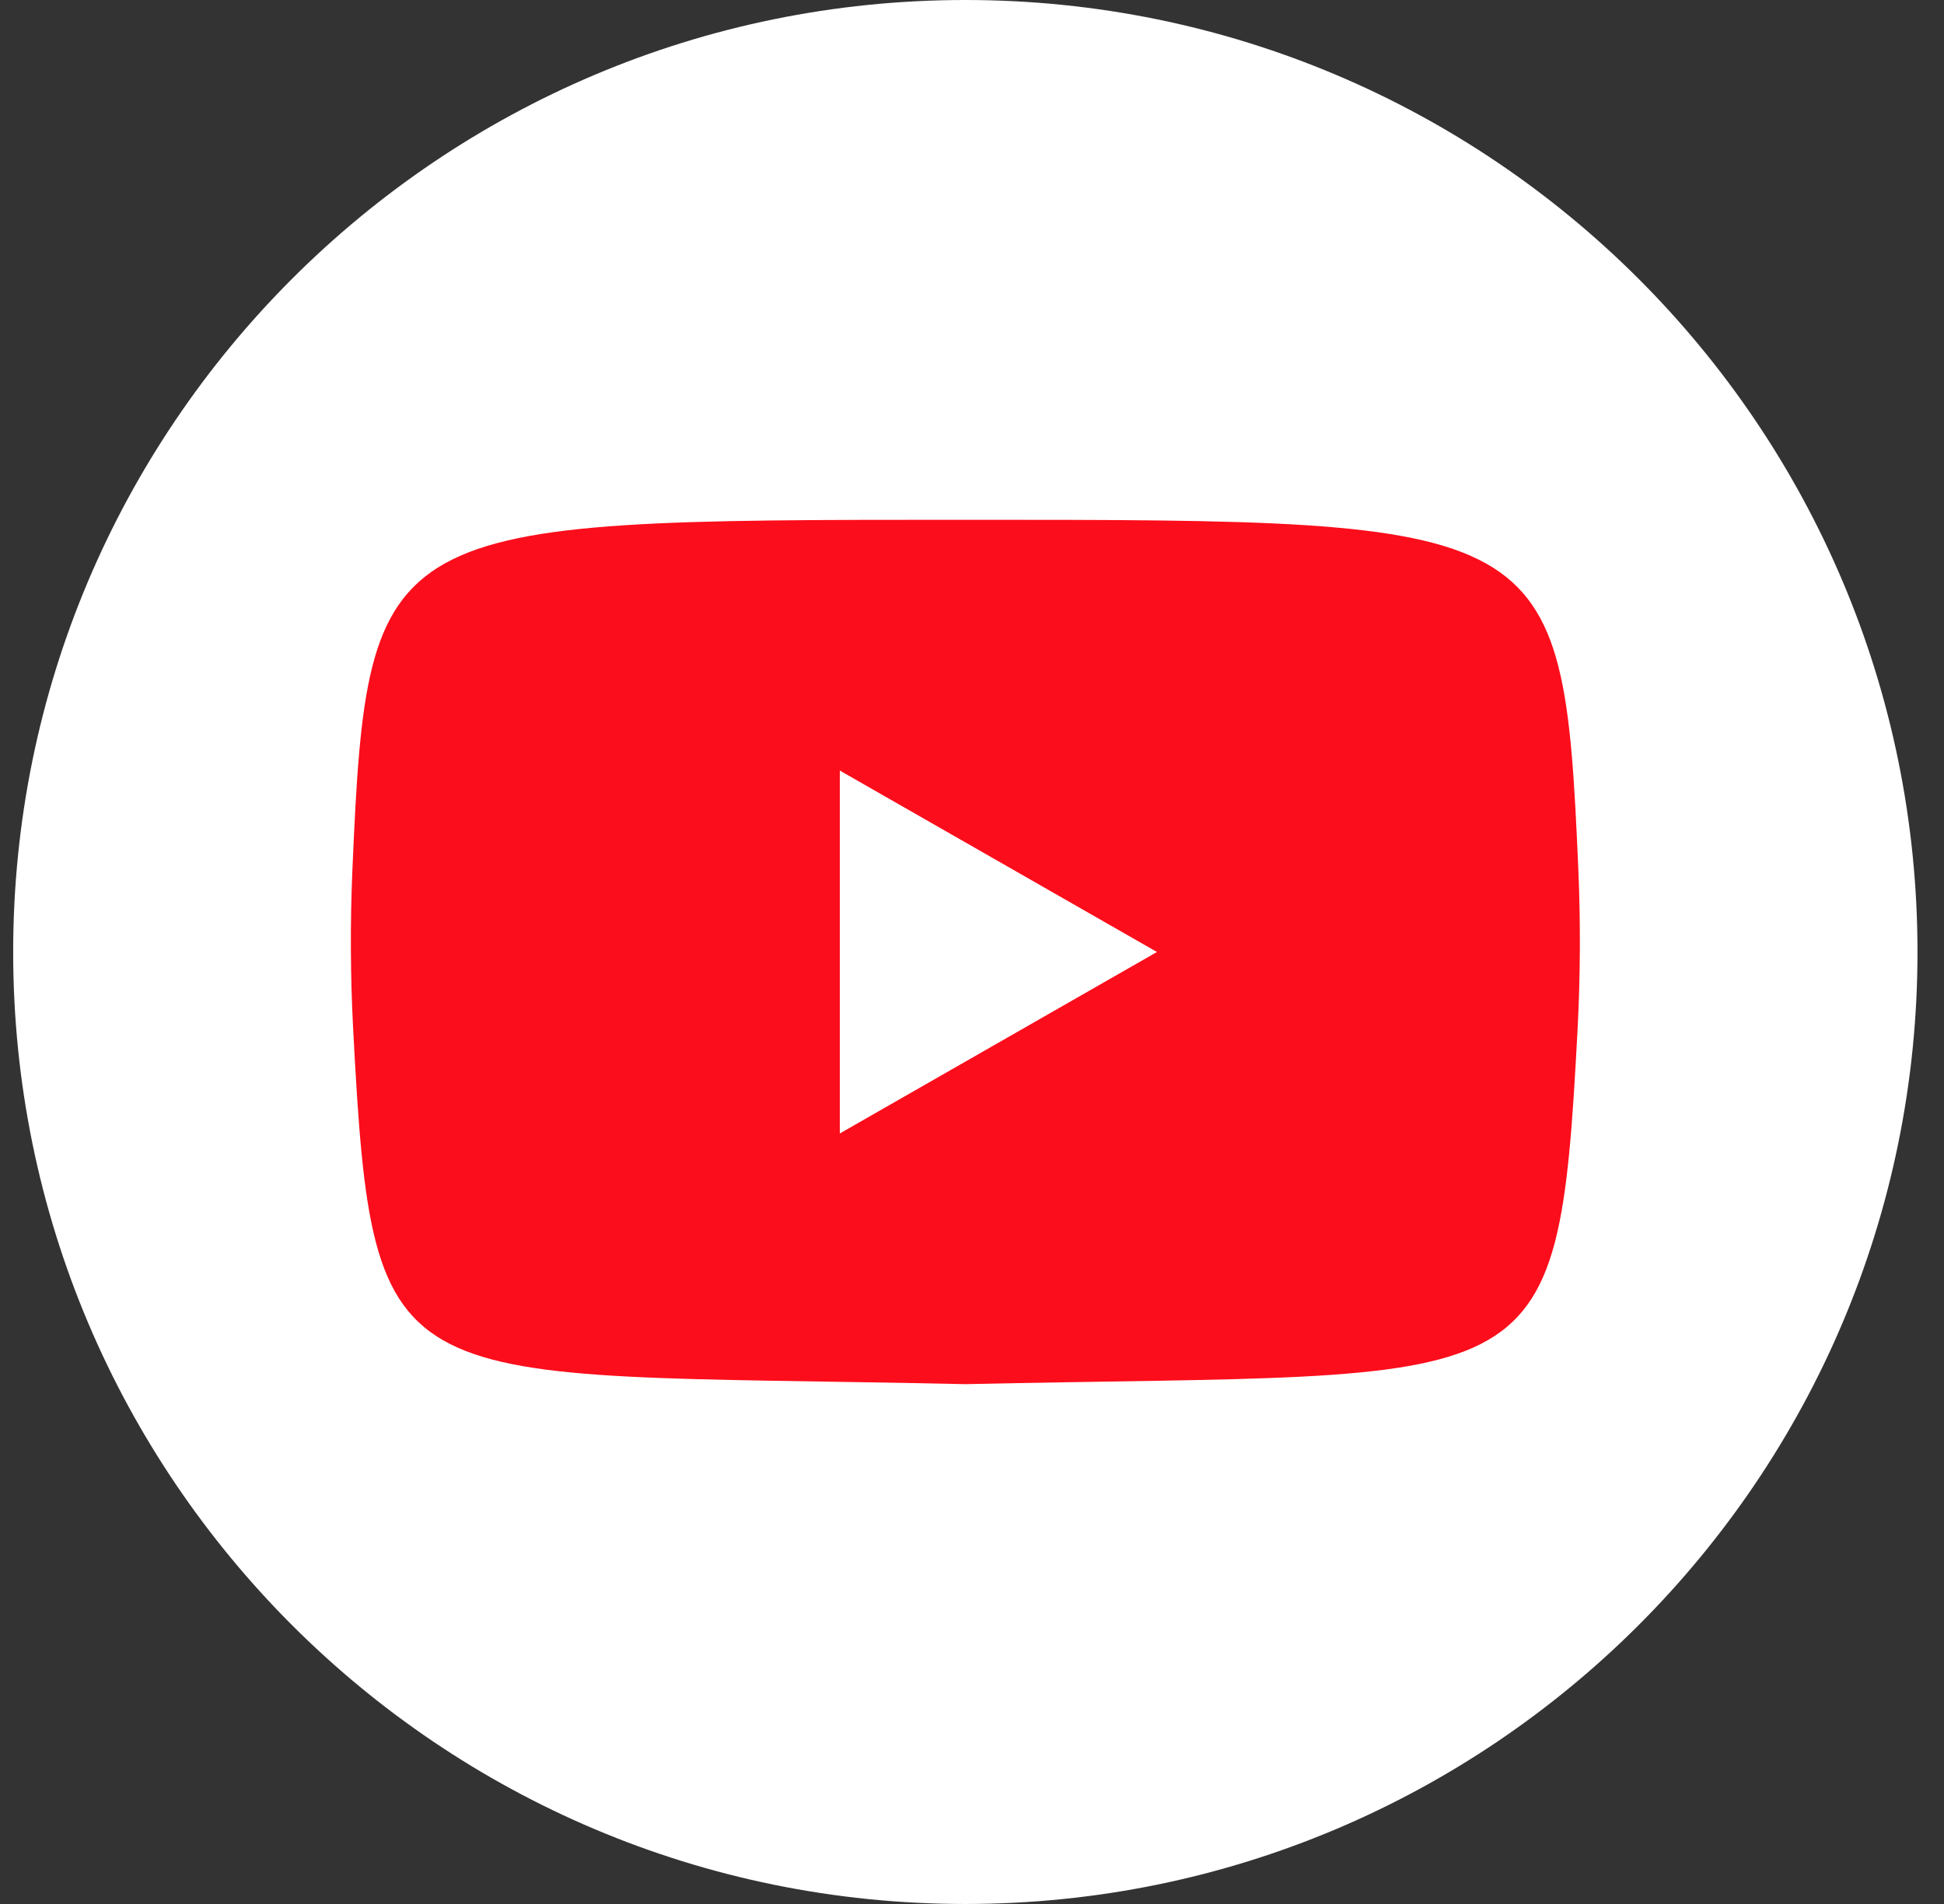
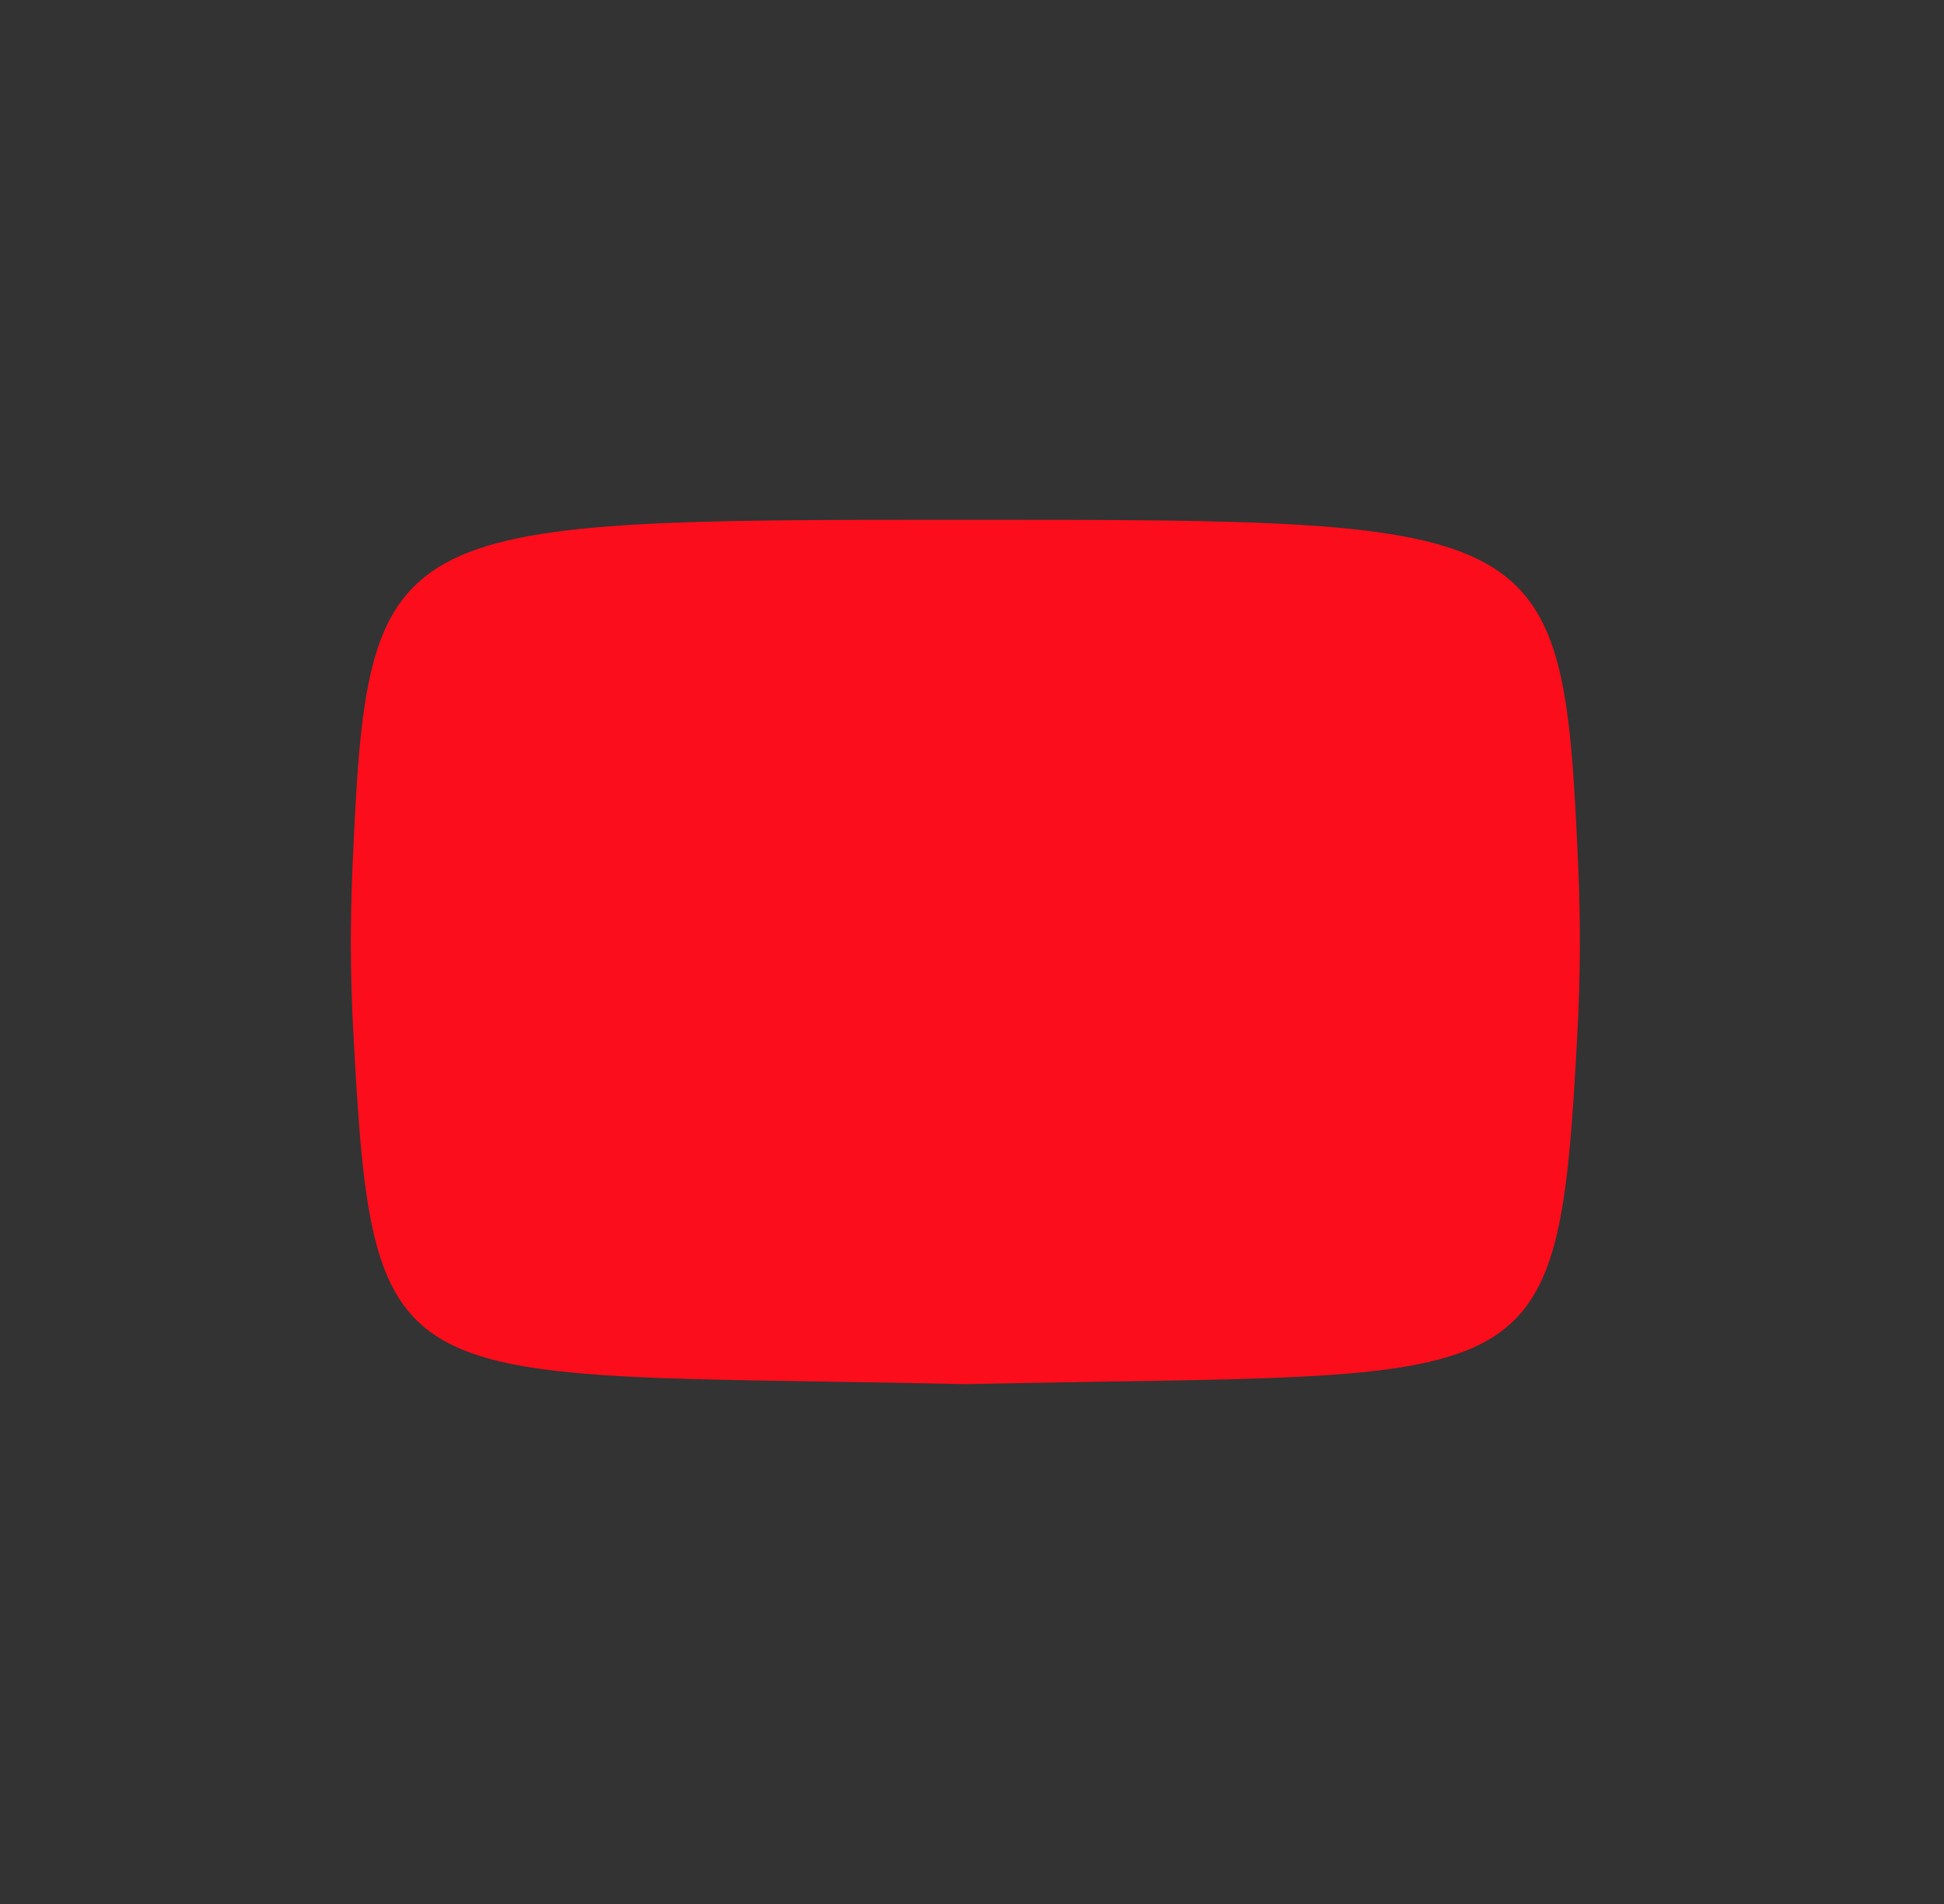
<svg xmlns="http://www.w3.org/2000/svg" width="49" height="48" viewBox="0 0 49 48" fill="none">
  <rect x="0" y="0" width="49" height="48" fill="#333333" stroke="none" />
-   <path d="M48.332 24C48.332 10.745 37.587 0 24.332 0C11.077 0 0.332 10.745 0.332 24C0.332 37.255 11.077 48 24.332 48C37.587 48 48.332 37.255 48.332 24Z" fill="white" />
  <path d="M39.764 25.952C39.259 35.497 38.902 34.575 24.334 34.895C9.764 34.575 9.407 35.497 8.902 25.952C8.831 24.602 8.825 23.246 8.884 21.893C9.267 13.104 9.567 13.104 24.334 13.104C39.101 13.104 39.399 13.104 39.782 21.893C39.841 23.246 39.834 24.602 39.764 25.952Z" fill="#FC0D1B" />
-   <path d="M21.168 19.426V28.575L29.162 24L21.168 19.426Z" fill="white" />
</svg>